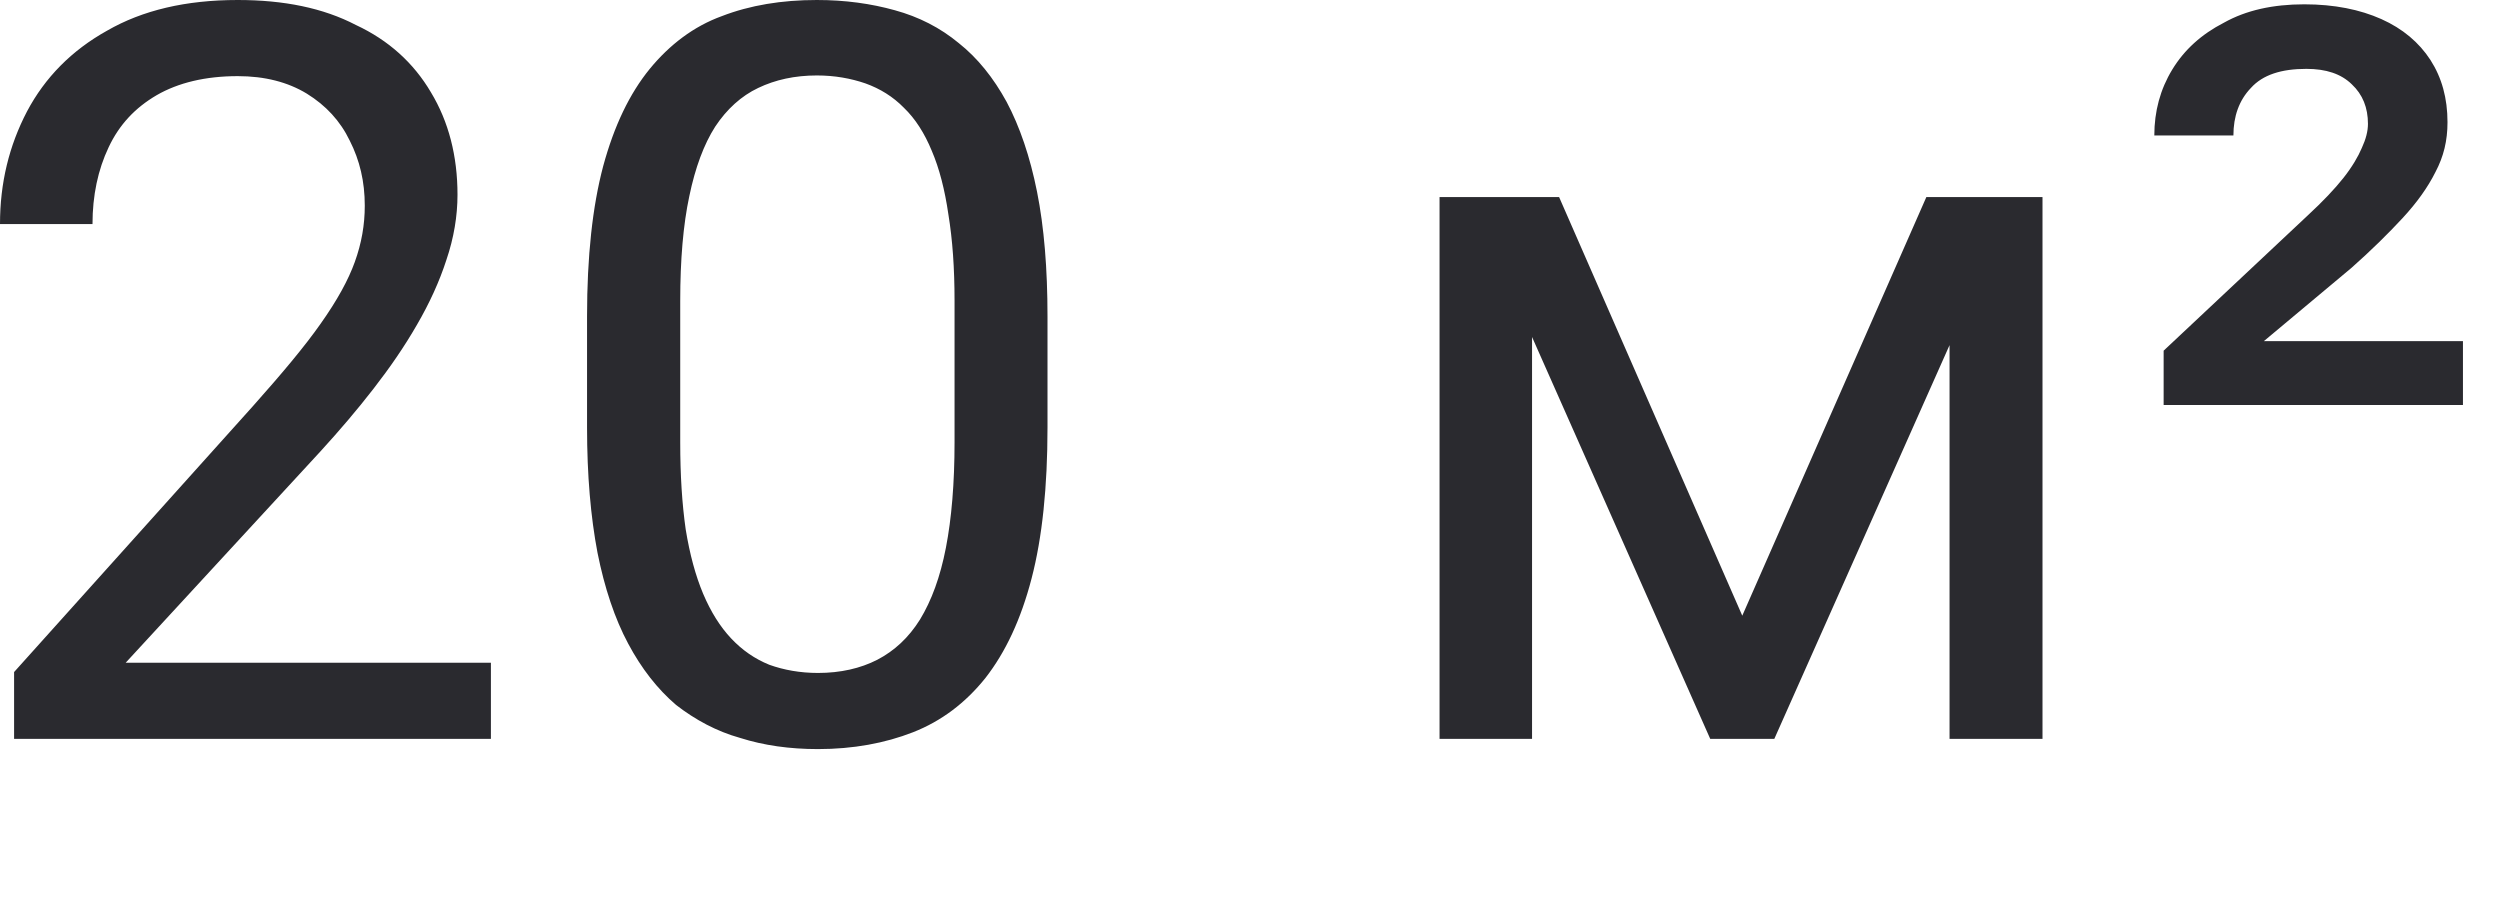
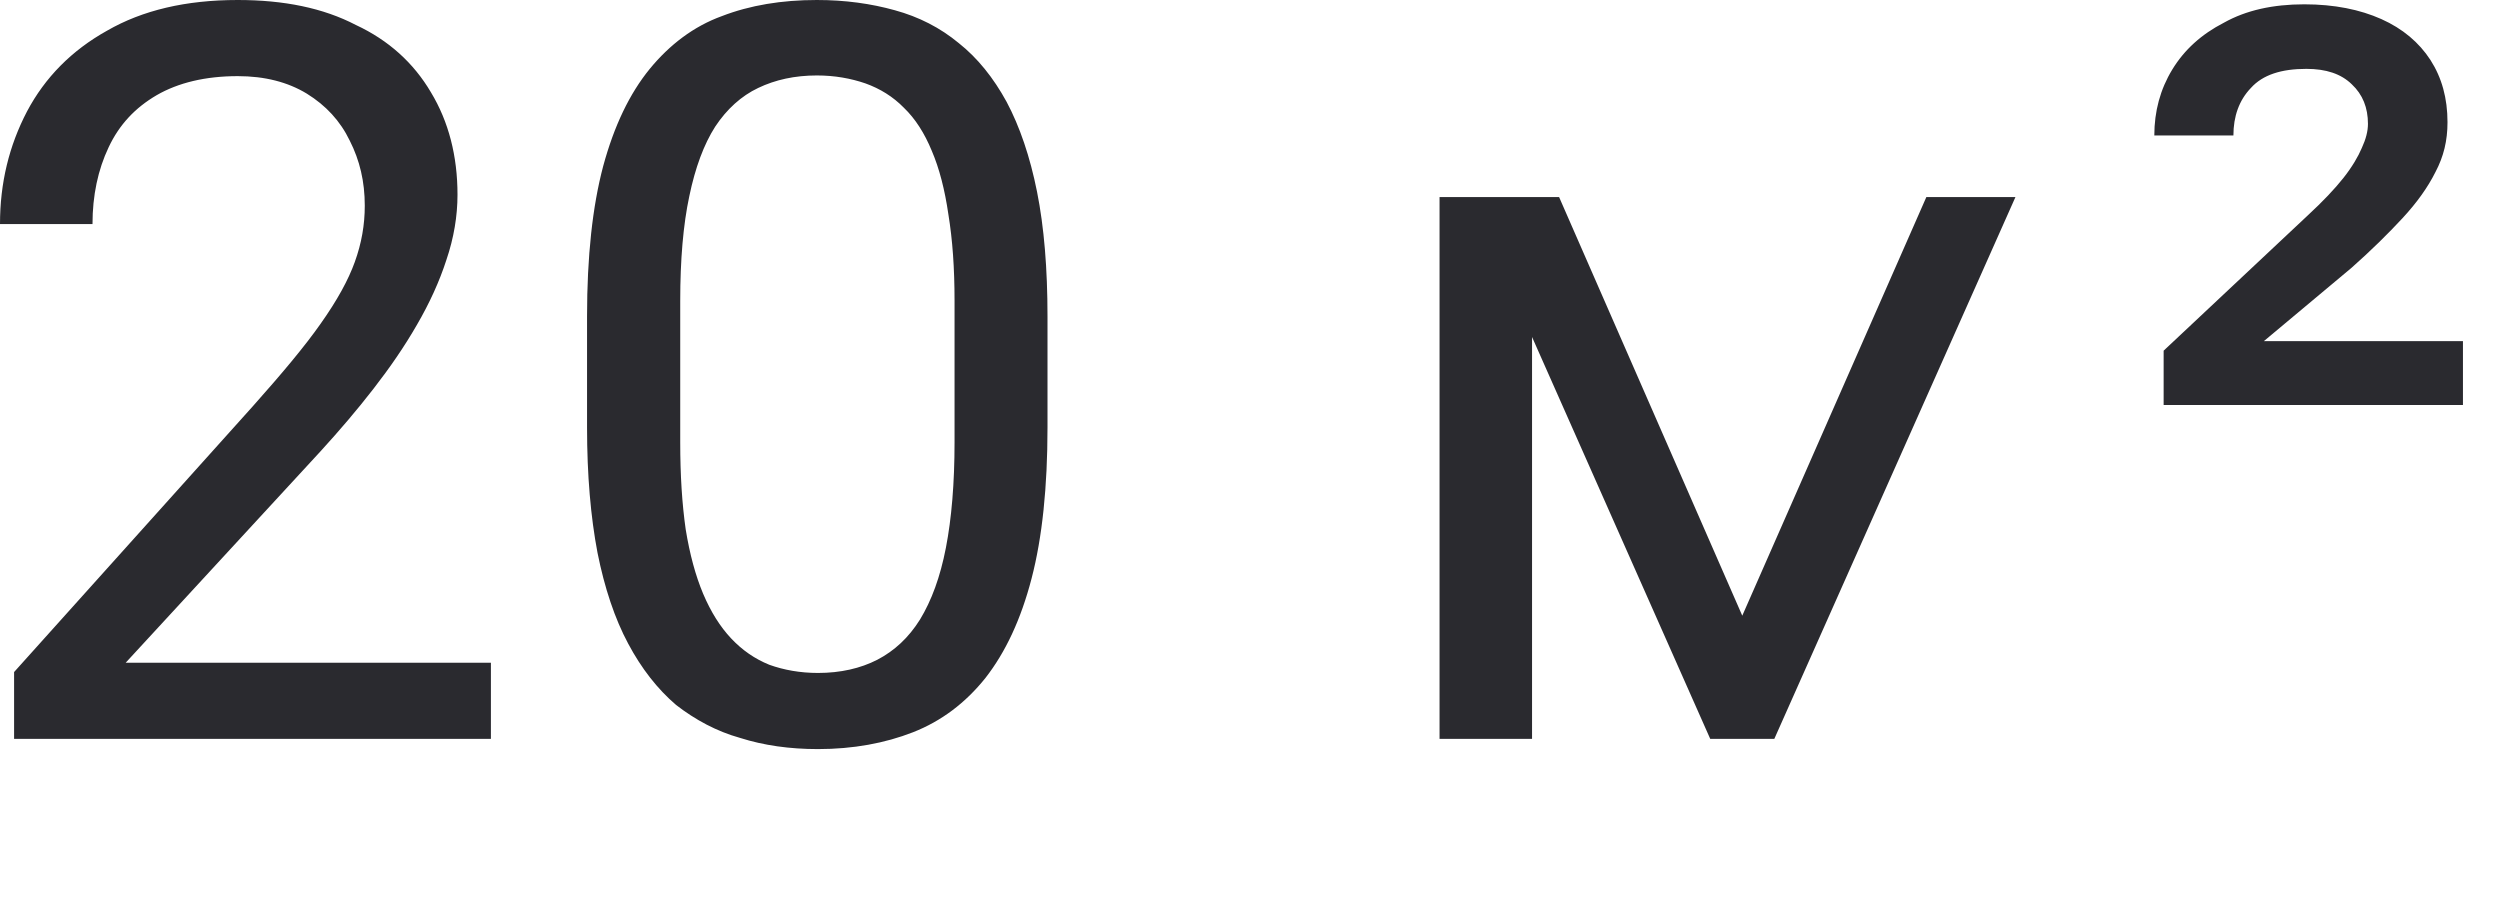
<svg xmlns="http://www.w3.org/2000/svg" fill="none" height="100%" overflow="visible" preserveAspectRatio="none" style="display: block;" viewBox="0 0 11 4" width="100%">
-   <path d="M2.16 2.916V3.251H0.062V2.957L1.112 1.788C1.241 1.643 1.341 1.524 1.411 1.424C1.484 1.321 1.533 1.231 1.561 1.153C1.591 1.07 1.605 0.989 1.605 0.905C1.605 0.799 1.583 0.706 1.539 0.619C1.497 0.532 1.434 0.464 1.35 0.412C1.266 0.361 1.165 0.335 1.046 0.335C0.904 0.335 0.784 0.364 0.689 0.419C0.595 0.474 0.525 0.548 0.478 0.648C0.431 0.747 0.407 0.86 0.407 0.986H0C0 0.805 0.04 0.641 0.119 0.49C0.198 0.341 0.315 0.222 0.471 0.135C0.627 0.045 0.818 0 1.046 0C1.249 0 1.422 0.035 1.566 0.11C1.71 0.177 1.82 0.277 1.896 0.406C1.974 0.535 2.013 0.686 2.013 0.857C2.013 0.95 1.997 1.047 1.964 1.144C1.934 1.237 1.89 1.334 1.834 1.43C1.78 1.524 1.716 1.617 1.643 1.711C1.571 1.804 1.494 1.894 1.411 1.985L0.553 2.916H2.16ZM4.609 1.392V1.881C4.609 2.142 4.586 2.365 4.539 2.545C4.492 2.726 4.424 2.87 4.336 2.983C4.248 3.093 4.142 3.173 4.017 3.222C3.894 3.27 3.754 3.296 3.599 3.296C3.475 3.296 3.361 3.28 3.257 3.247C3.153 3.218 3.059 3.167 2.975 3.102C2.893 3.032 2.822 2.941 2.764 2.832C2.705 2.722 2.66 2.587 2.629 2.432C2.599 2.274 2.583 2.091 2.583 1.881V1.392C2.583 1.128 2.607 0.908 2.654 0.731C2.702 0.554 2.77 0.412 2.859 0.303C2.946 0.197 3.052 0.116 3.176 0.071C3.3 0.023 3.44 0 3.594 0C3.719 0 3.833 0.016 3.937 0.045C4.043 0.074 4.137 0.122 4.219 0.19C4.301 0.255 4.371 0.342 4.429 0.448C4.487 0.557 4.532 0.689 4.563 0.844C4.594 0.999 4.609 1.182 4.609 1.392ZM4.2 1.946V1.324C4.2 1.179 4.191 1.054 4.173 0.944C4.157 0.834 4.133 0.741 4.1 0.664C4.068 0.586 4.027 0.522 3.977 0.474C3.929 0.425 3.872 0.39 3.808 0.367C3.744 0.345 3.673 0.332 3.594 0.332C3.497 0.332 3.411 0.351 3.336 0.387C3.262 0.422 3.198 0.48 3.147 0.557C3.097 0.635 3.059 0.738 3.033 0.863C3.006 0.989 2.993 1.144 2.993 1.324V1.946C2.993 2.091 3.001 2.216 3.017 2.329C3.035 2.439 3.06 2.532 3.094 2.613C3.128 2.693 3.169 2.758 3.217 2.809C3.266 2.861 3.321 2.899 3.385 2.925C3.449 2.948 3.521 2.961 3.599 2.961C3.698 2.961 3.786 2.941 3.86 2.903C3.935 2.864 3.998 2.806 4.048 2.726C4.099 2.642 4.137 2.539 4.162 2.41C4.187 2.281 4.2 2.126 4.2 1.946ZM7.666 2.709L8.476 0.867H8.868L7.807 3.251H7.525L6.468 0.867H6.86L7.666 2.709ZM6.741 0.867V3.251H6.334V0.867H6.741ZM8.578 3.251V0.867H8.987V3.251H8.578ZM10.837 1.501V1.782H9.52V1.543L10.155 0.947C10.221 0.886 10.273 0.831 10.311 0.783C10.349 0.735 10.376 0.689 10.392 0.651C10.41 0.612 10.419 0.577 10.419 0.545C10.419 0.474 10.396 0.416 10.348 0.371C10.301 0.325 10.235 0.303 10.148 0.303C10.038 0.303 9.956 0.329 9.904 0.387C9.852 0.441 9.827 0.512 9.827 0.596H9.479C9.479 0.49 9.505 0.393 9.558 0.306C9.611 0.219 9.686 0.151 9.785 0.1C9.883 0.045 10.001 0.019 10.139 0.019C10.271 0.019 10.384 0.042 10.478 0.084C10.572 0.126 10.644 0.187 10.694 0.264C10.744 0.342 10.769 0.432 10.769 0.538C10.769 0.619 10.752 0.689 10.716 0.757C10.682 0.825 10.634 0.892 10.571 0.96C10.508 1.028 10.433 1.102 10.346 1.179L9.961 1.501H10.837Z" fill="#2A2A2F" id="Vector" />
+   <path d="M2.16 2.916V3.251H0.062V2.957L1.112 1.788C1.241 1.643 1.341 1.524 1.411 1.424C1.484 1.321 1.533 1.231 1.561 1.153C1.591 1.07 1.605 0.989 1.605 0.905C1.605 0.799 1.583 0.706 1.539 0.619C1.497 0.532 1.434 0.464 1.35 0.412C1.266 0.361 1.165 0.335 1.046 0.335C0.904 0.335 0.784 0.364 0.689 0.419C0.595 0.474 0.525 0.548 0.478 0.648C0.431 0.747 0.407 0.86 0.407 0.986H0C0 0.805 0.04 0.641 0.119 0.49C0.198 0.341 0.315 0.222 0.471 0.135C0.627 0.045 0.818 0 1.046 0C1.249 0 1.422 0.035 1.566 0.11C1.71 0.177 1.82 0.277 1.896 0.406C1.974 0.535 2.013 0.686 2.013 0.857C2.013 0.95 1.997 1.047 1.964 1.144C1.934 1.237 1.89 1.334 1.834 1.43C1.78 1.524 1.716 1.617 1.643 1.711C1.571 1.804 1.494 1.894 1.411 1.985L0.553 2.916H2.16ZM4.609 1.392V1.881C4.609 2.142 4.586 2.365 4.539 2.545C4.492 2.726 4.424 2.87 4.336 2.983C4.248 3.093 4.142 3.173 4.017 3.222C3.894 3.27 3.754 3.296 3.599 3.296C3.475 3.296 3.361 3.28 3.257 3.247C3.153 3.218 3.059 3.167 2.975 3.102C2.893 3.032 2.822 2.941 2.764 2.832C2.705 2.722 2.66 2.587 2.629 2.432C2.599 2.274 2.583 2.091 2.583 1.881V1.392C2.583 1.128 2.607 0.908 2.654 0.731C2.702 0.554 2.77 0.412 2.859 0.303C2.946 0.197 3.052 0.116 3.176 0.071C3.3 0.023 3.44 0 3.594 0C3.719 0 3.833 0.016 3.937 0.045C4.043 0.074 4.137 0.122 4.219 0.19C4.301 0.255 4.371 0.342 4.429 0.448C4.487 0.557 4.532 0.689 4.563 0.844C4.594 0.999 4.609 1.182 4.609 1.392ZM4.2 1.946V1.324C4.2 1.179 4.191 1.054 4.173 0.944C4.157 0.834 4.133 0.741 4.1 0.664C4.068 0.586 4.027 0.522 3.977 0.474C3.929 0.425 3.872 0.39 3.808 0.367C3.744 0.345 3.673 0.332 3.594 0.332C3.497 0.332 3.411 0.351 3.336 0.387C3.262 0.422 3.198 0.48 3.147 0.557C3.097 0.635 3.059 0.738 3.033 0.863C3.006 0.989 2.993 1.144 2.993 1.324V1.946C2.993 2.091 3.001 2.216 3.017 2.329C3.035 2.439 3.06 2.532 3.094 2.613C3.128 2.693 3.169 2.758 3.217 2.809C3.266 2.861 3.321 2.899 3.385 2.925C3.449 2.948 3.521 2.961 3.599 2.961C3.698 2.961 3.786 2.941 3.86 2.903C3.935 2.864 3.998 2.806 4.048 2.726C4.099 2.642 4.137 2.539 4.162 2.41C4.187 2.281 4.2 2.126 4.2 1.946ZM7.666 2.709L8.476 0.867H8.868L7.807 3.251H7.525L6.468 0.867H6.86L7.666 2.709ZM6.741 0.867V3.251H6.334V0.867H6.741ZM8.578 3.251V0.867V3.251H8.578ZM10.837 1.501V1.782H9.52V1.543L10.155 0.947C10.221 0.886 10.273 0.831 10.311 0.783C10.349 0.735 10.376 0.689 10.392 0.651C10.41 0.612 10.419 0.577 10.419 0.545C10.419 0.474 10.396 0.416 10.348 0.371C10.301 0.325 10.235 0.303 10.148 0.303C10.038 0.303 9.956 0.329 9.904 0.387C9.852 0.441 9.827 0.512 9.827 0.596H9.479C9.479 0.49 9.505 0.393 9.558 0.306C9.611 0.219 9.686 0.151 9.785 0.1C9.883 0.045 10.001 0.019 10.139 0.019C10.271 0.019 10.384 0.042 10.478 0.084C10.572 0.126 10.644 0.187 10.694 0.264C10.744 0.342 10.769 0.432 10.769 0.538C10.769 0.619 10.752 0.689 10.716 0.757C10.682 0.825 10.634 0.892 10.571 0.96C10.508 1.028 10.433 1.102 10.346 1.179L9.961 1.501H10.837Z" fill="#2A2A2F" id="Vector" />
</svg>